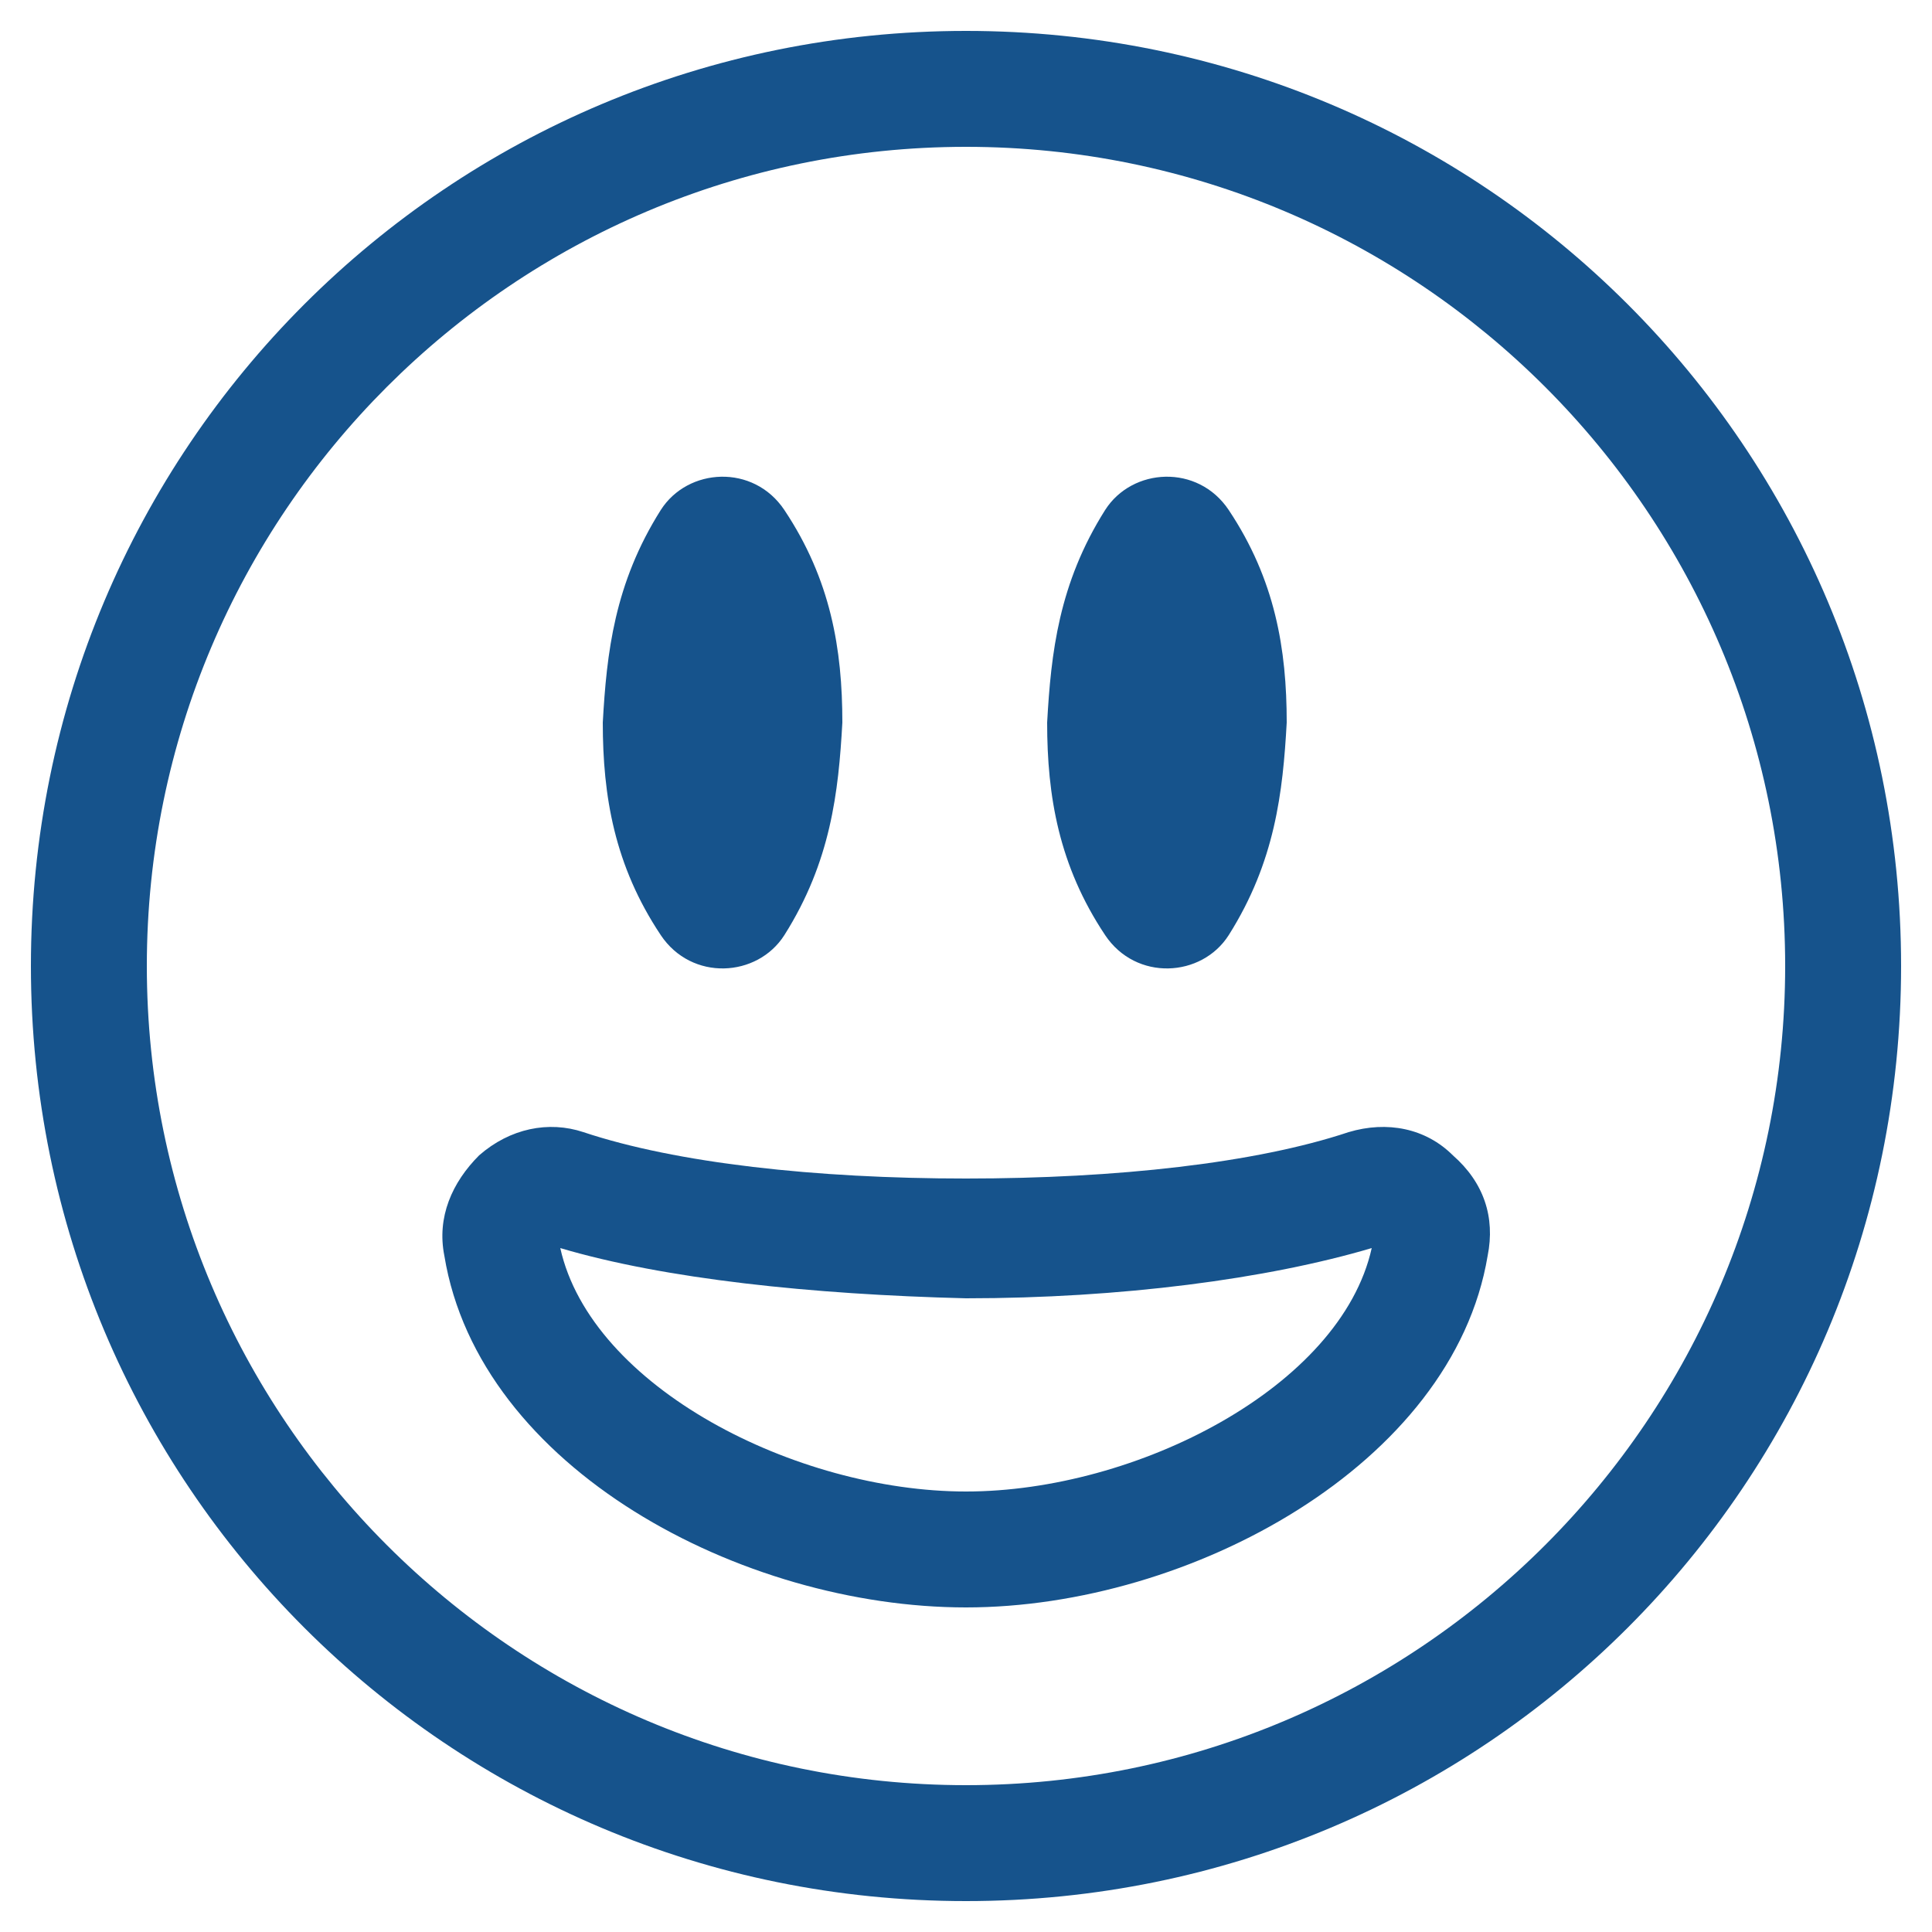
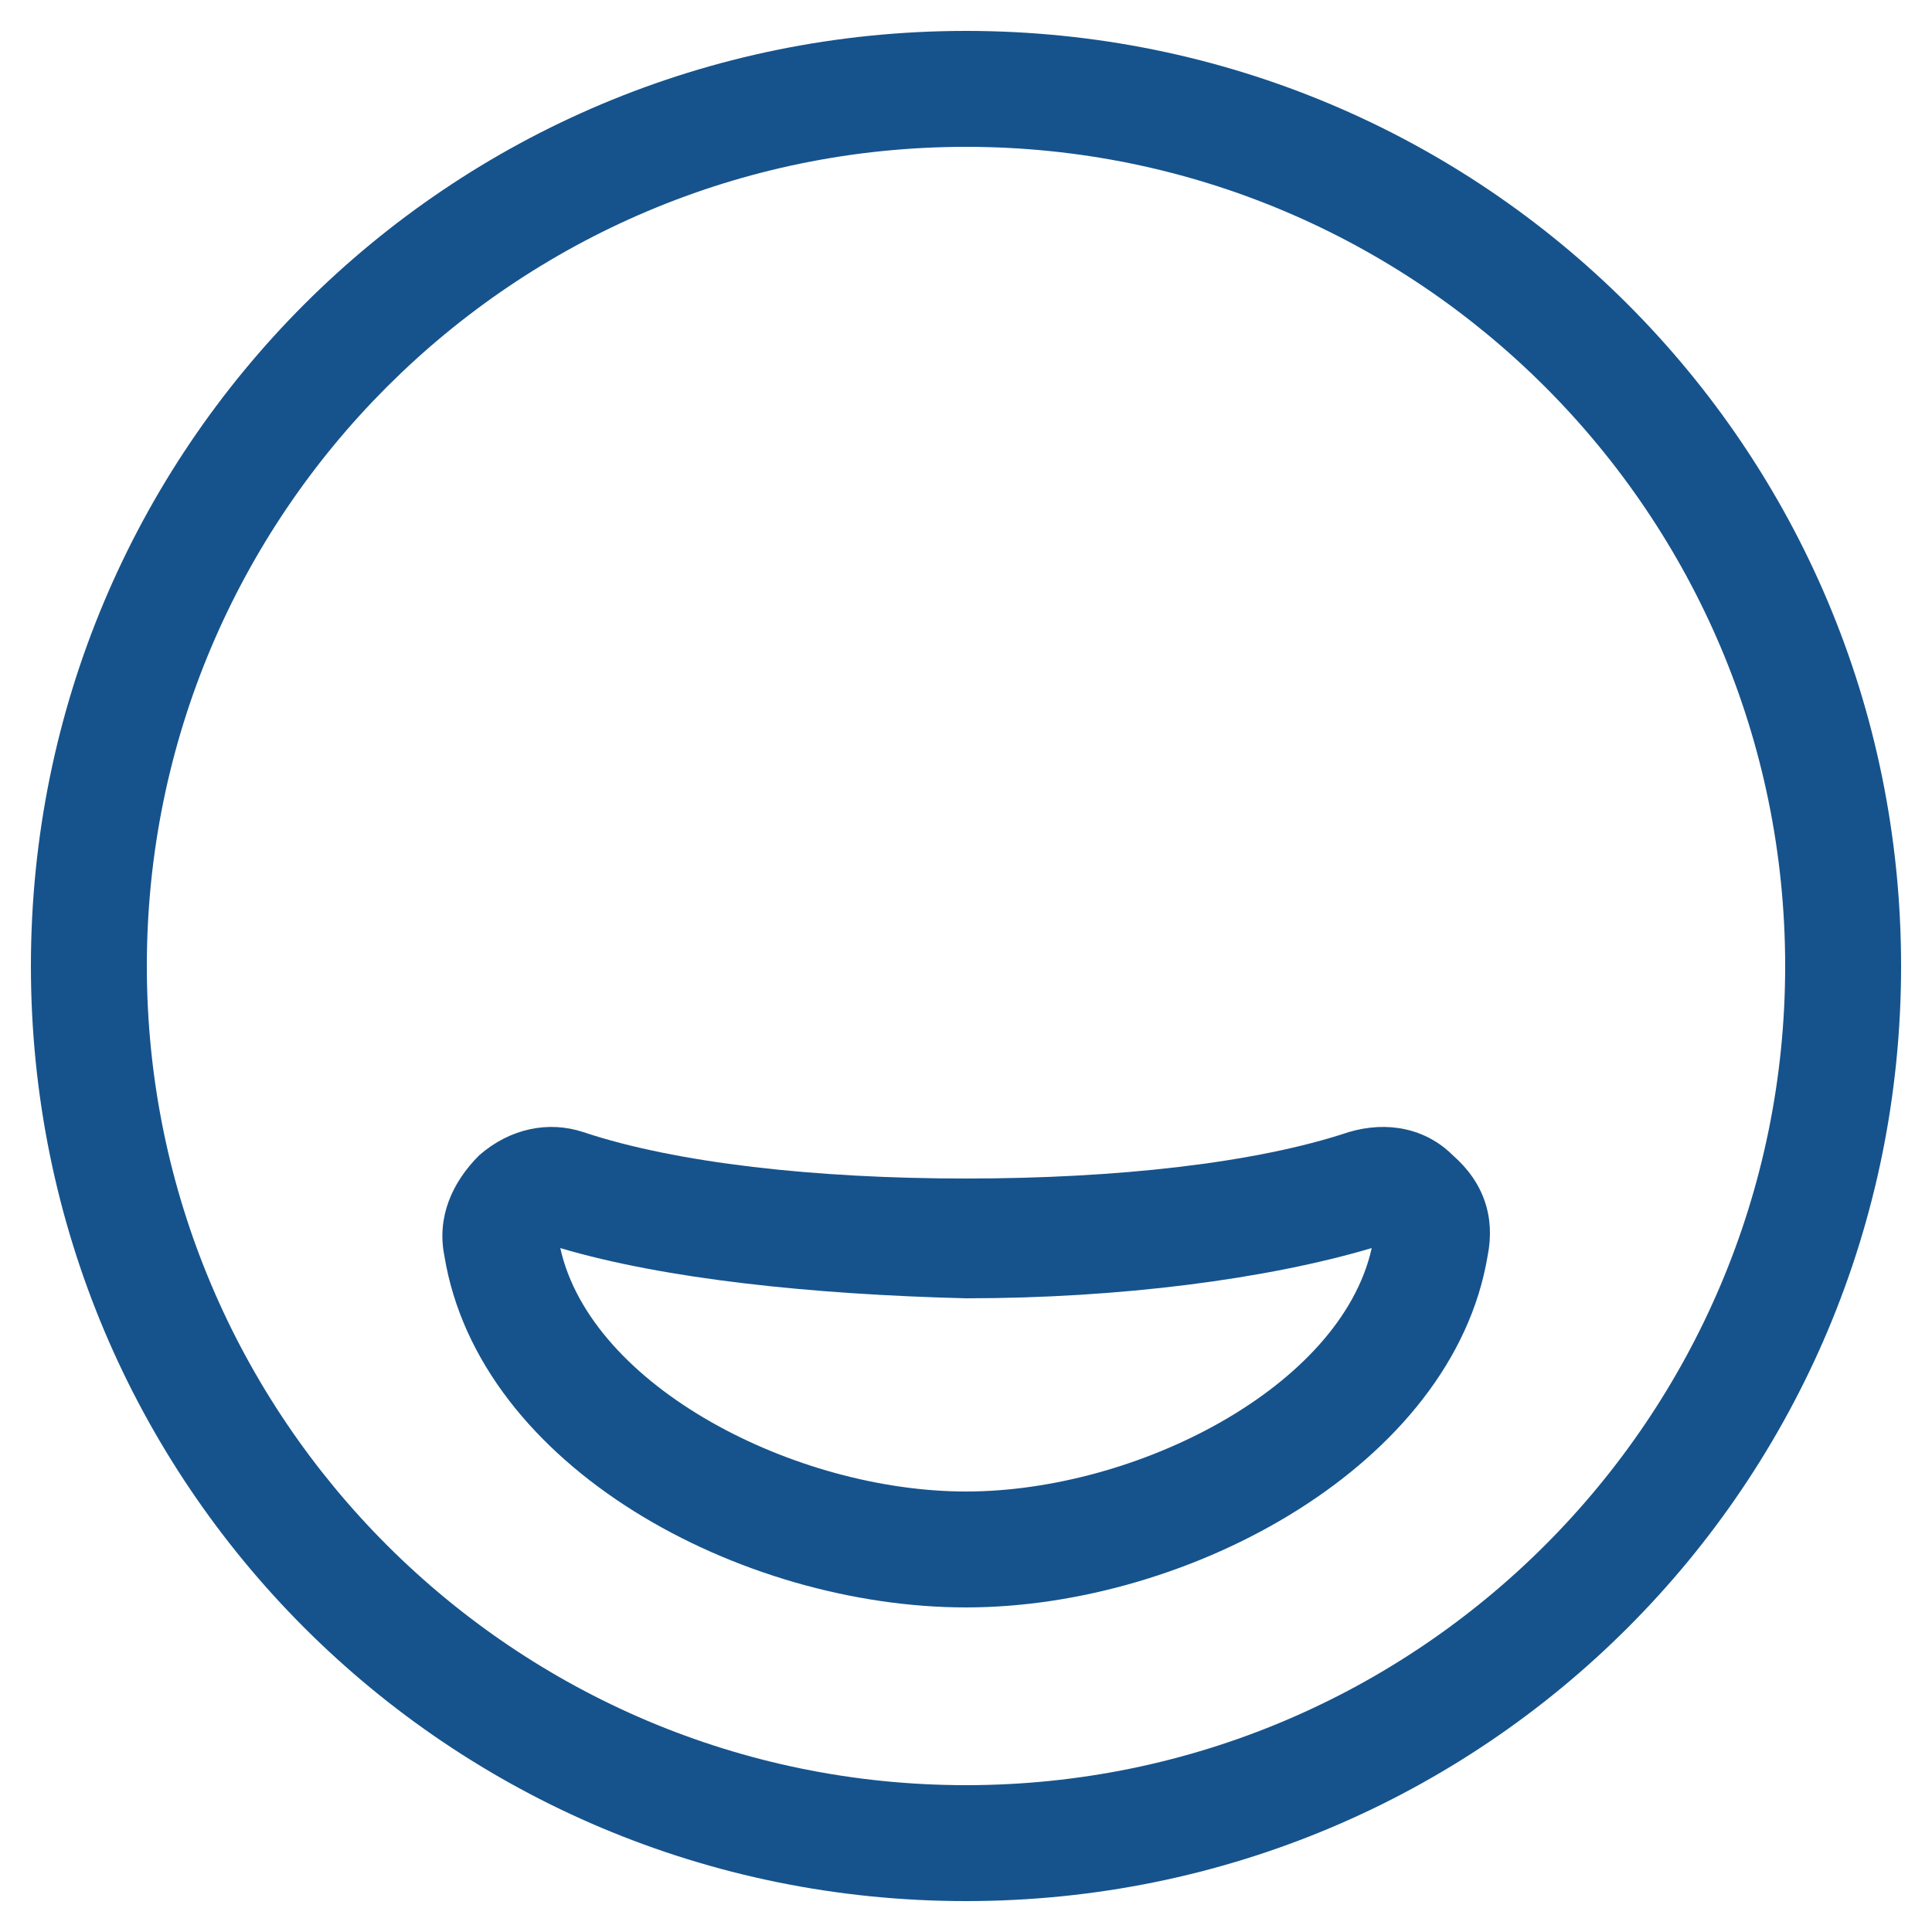
<svg xmlns="http://www.w3.org/2000/svg" version="1.1" id="Ebene_1" x="0px" y="0px" viewBox="0 0 50 50" style="enable-background:new 0 0 50 50;" xml:space="preserve">
  <style type="text/css">
	.st0{fill:#16538C;}
</style>
  <g id="Ebene_1_1_">
</g>
  <g id="Ebene_2_1_">
    <path class="st0" d="M25,3.8c11.7,0,21.2,9.5,21.2,21.2S36.7,46.2,25,46.2S3.8,36.7,3.8,25S13.3,3.8,25,3.8 M25,0.8   C11.6,0.8,0.8,11.6,0.8,25S11.6,49.2,25,49.2S49.2,38.4,49.2,25S38.4,0.8,25,0.8L25,0.8z" />
    <path class="st0" d="M25,41.6c-5.8,0-12.6-3.6-13.5-9.1c-0.2-1,0.2-1.9,0.9-2.6c0.8-0.7,1.8-0.9,2.7-0.6c2.4,0.8,6,1.2,9.9,1.2   c3.9,0,7.5-0.4,9.9-1.2c1-0.3,2-0.1,2.7,0.6c0.8,0.7,1.1,1.6,0.9,2.6l0,0C37.6,37.9,30.8,41.6,25,41.6z M14.5,32.3   c0.8,3.6,6.1,6.3,10.5,6.3c4.4,0,9.7-2.7,10.5-6.3c-2.7,0.8-6.5,1.3-10.5,1.3C21,33.5,17.2,33.1,14.5,32.3z" />
-     <path class="st0" d="M17.1,24.2c-1.2-1.8-1.5-3.6-1.5-5.5c0.1-1.8,0.3-3.6,1.5-5.5c0.7-1.1,2.4-1.2,3.2,0c1.2,1.8,1.5,3.6,1.5,5.5   c-0.1,1.8-0.3,3.6-1.5,5.5C19.6,25.3,17.9,25.4,17.1,24.2z" />
-     <path class="st0" d="M28.6,24.2c-1.2-1.8-1.5-3.6-1.5-5.5c0.1-1.8,0.3-3.6,1.5-5.5c0.7-1.1,2.4-1.2,3.2,0c1.2,1.8,1.5,3.6,1.5,5.5   c-0.1,1.8-0.3,3.6-1.5,5.5C31.1,25.3,29.4,25.4,28.6,24.2z" />
  </g>
</svg>